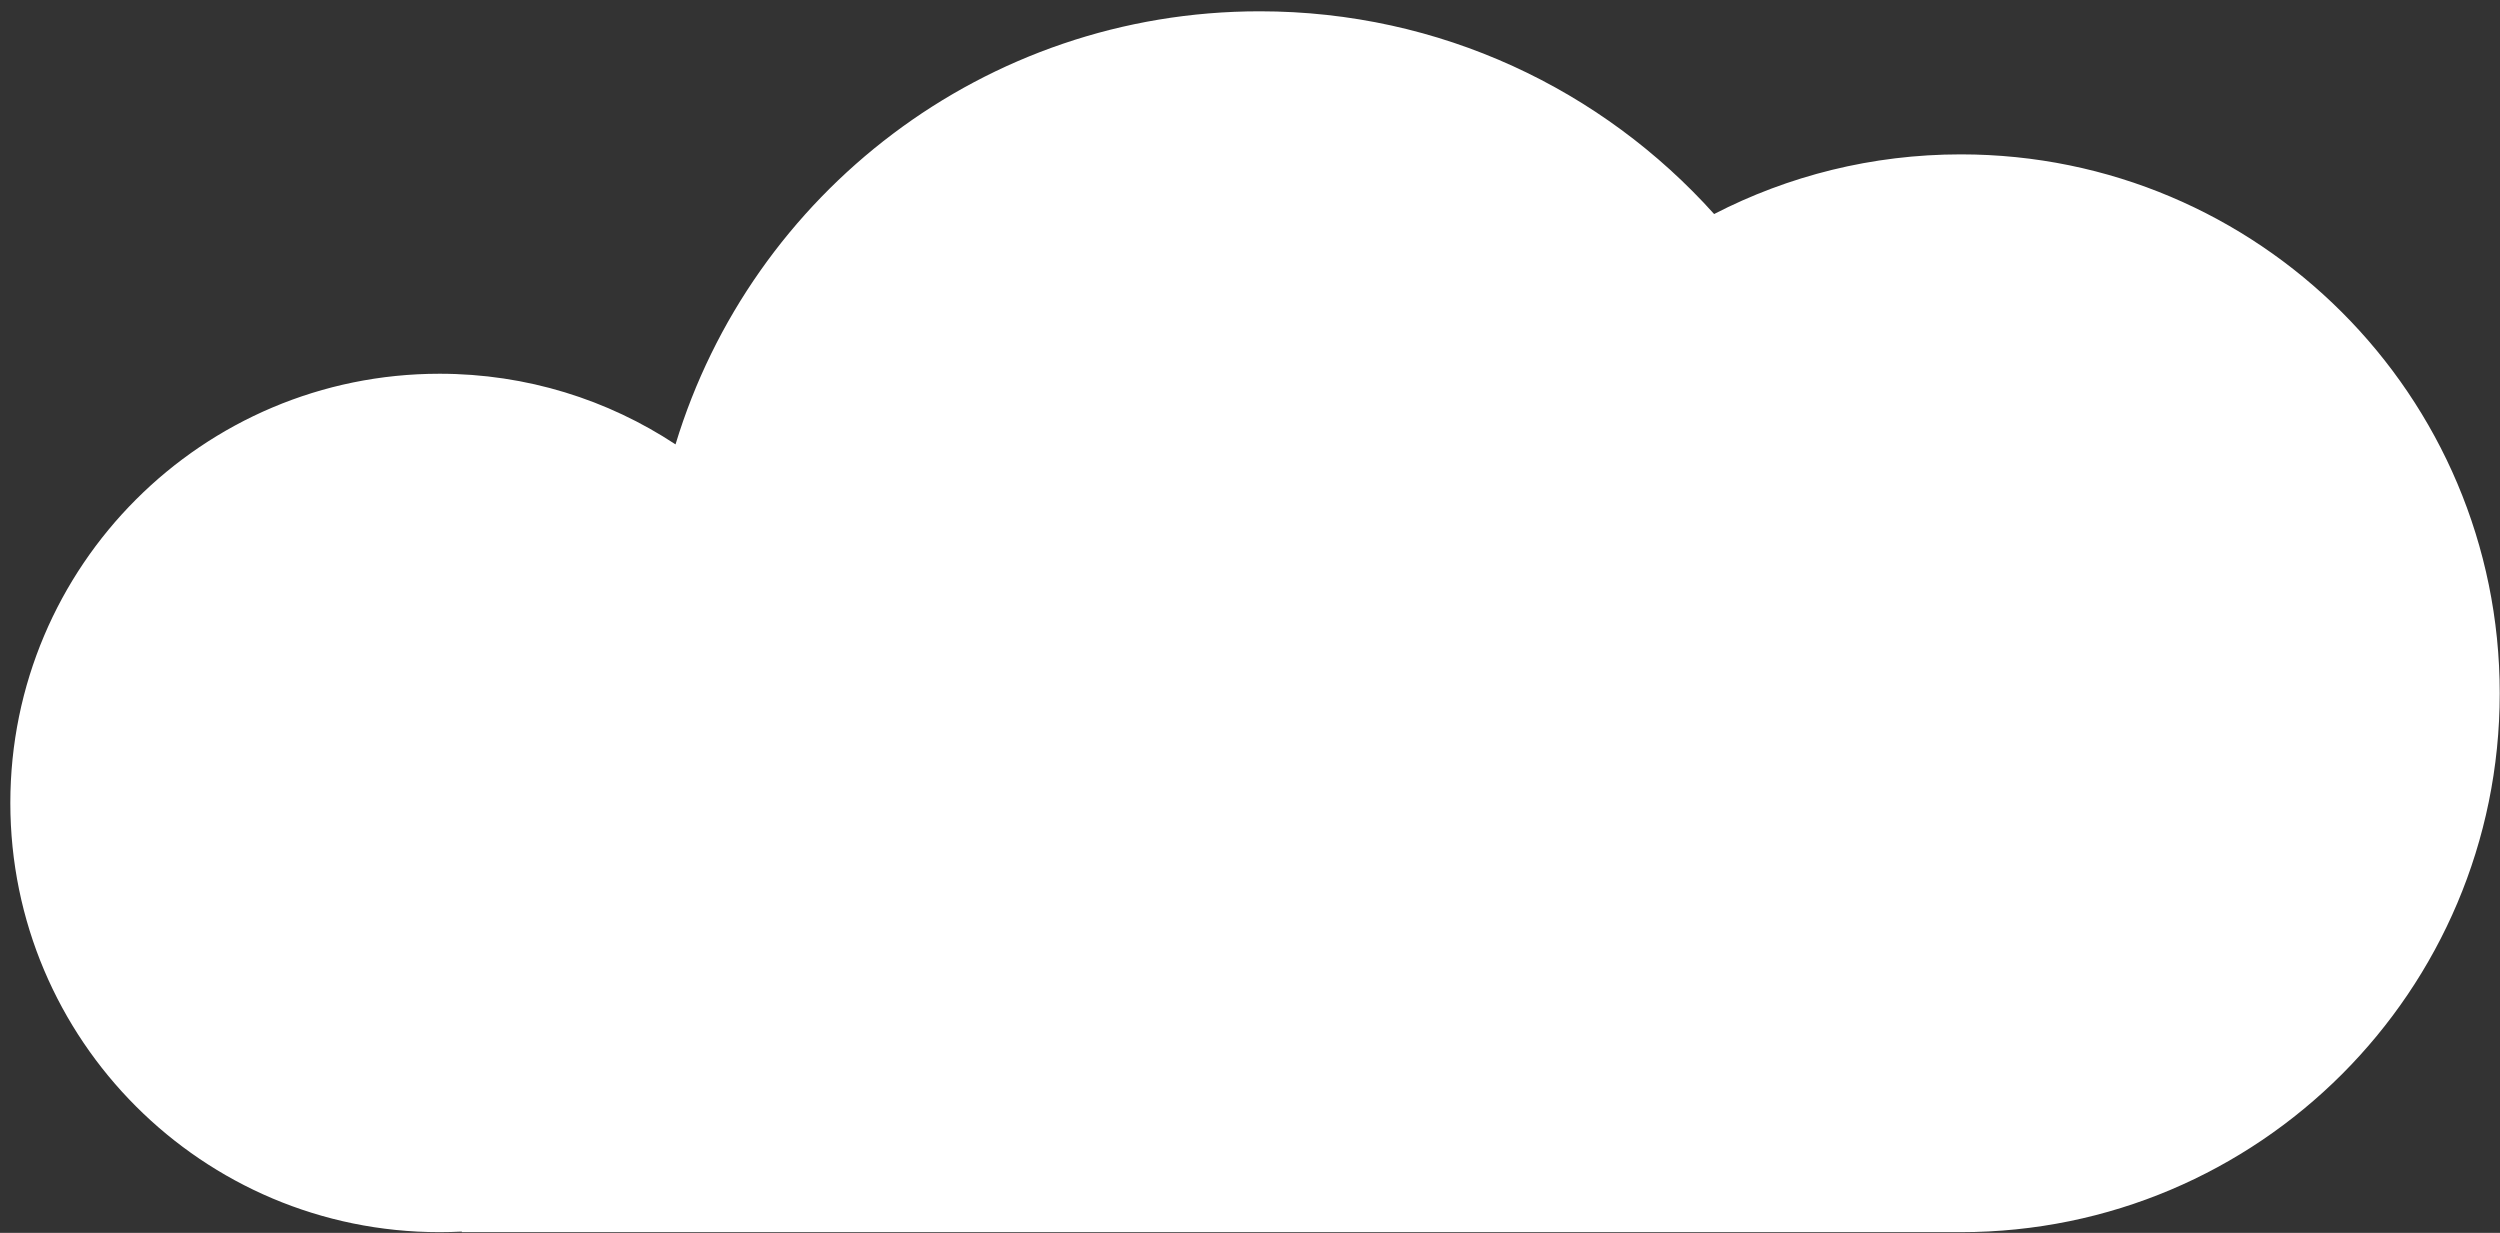
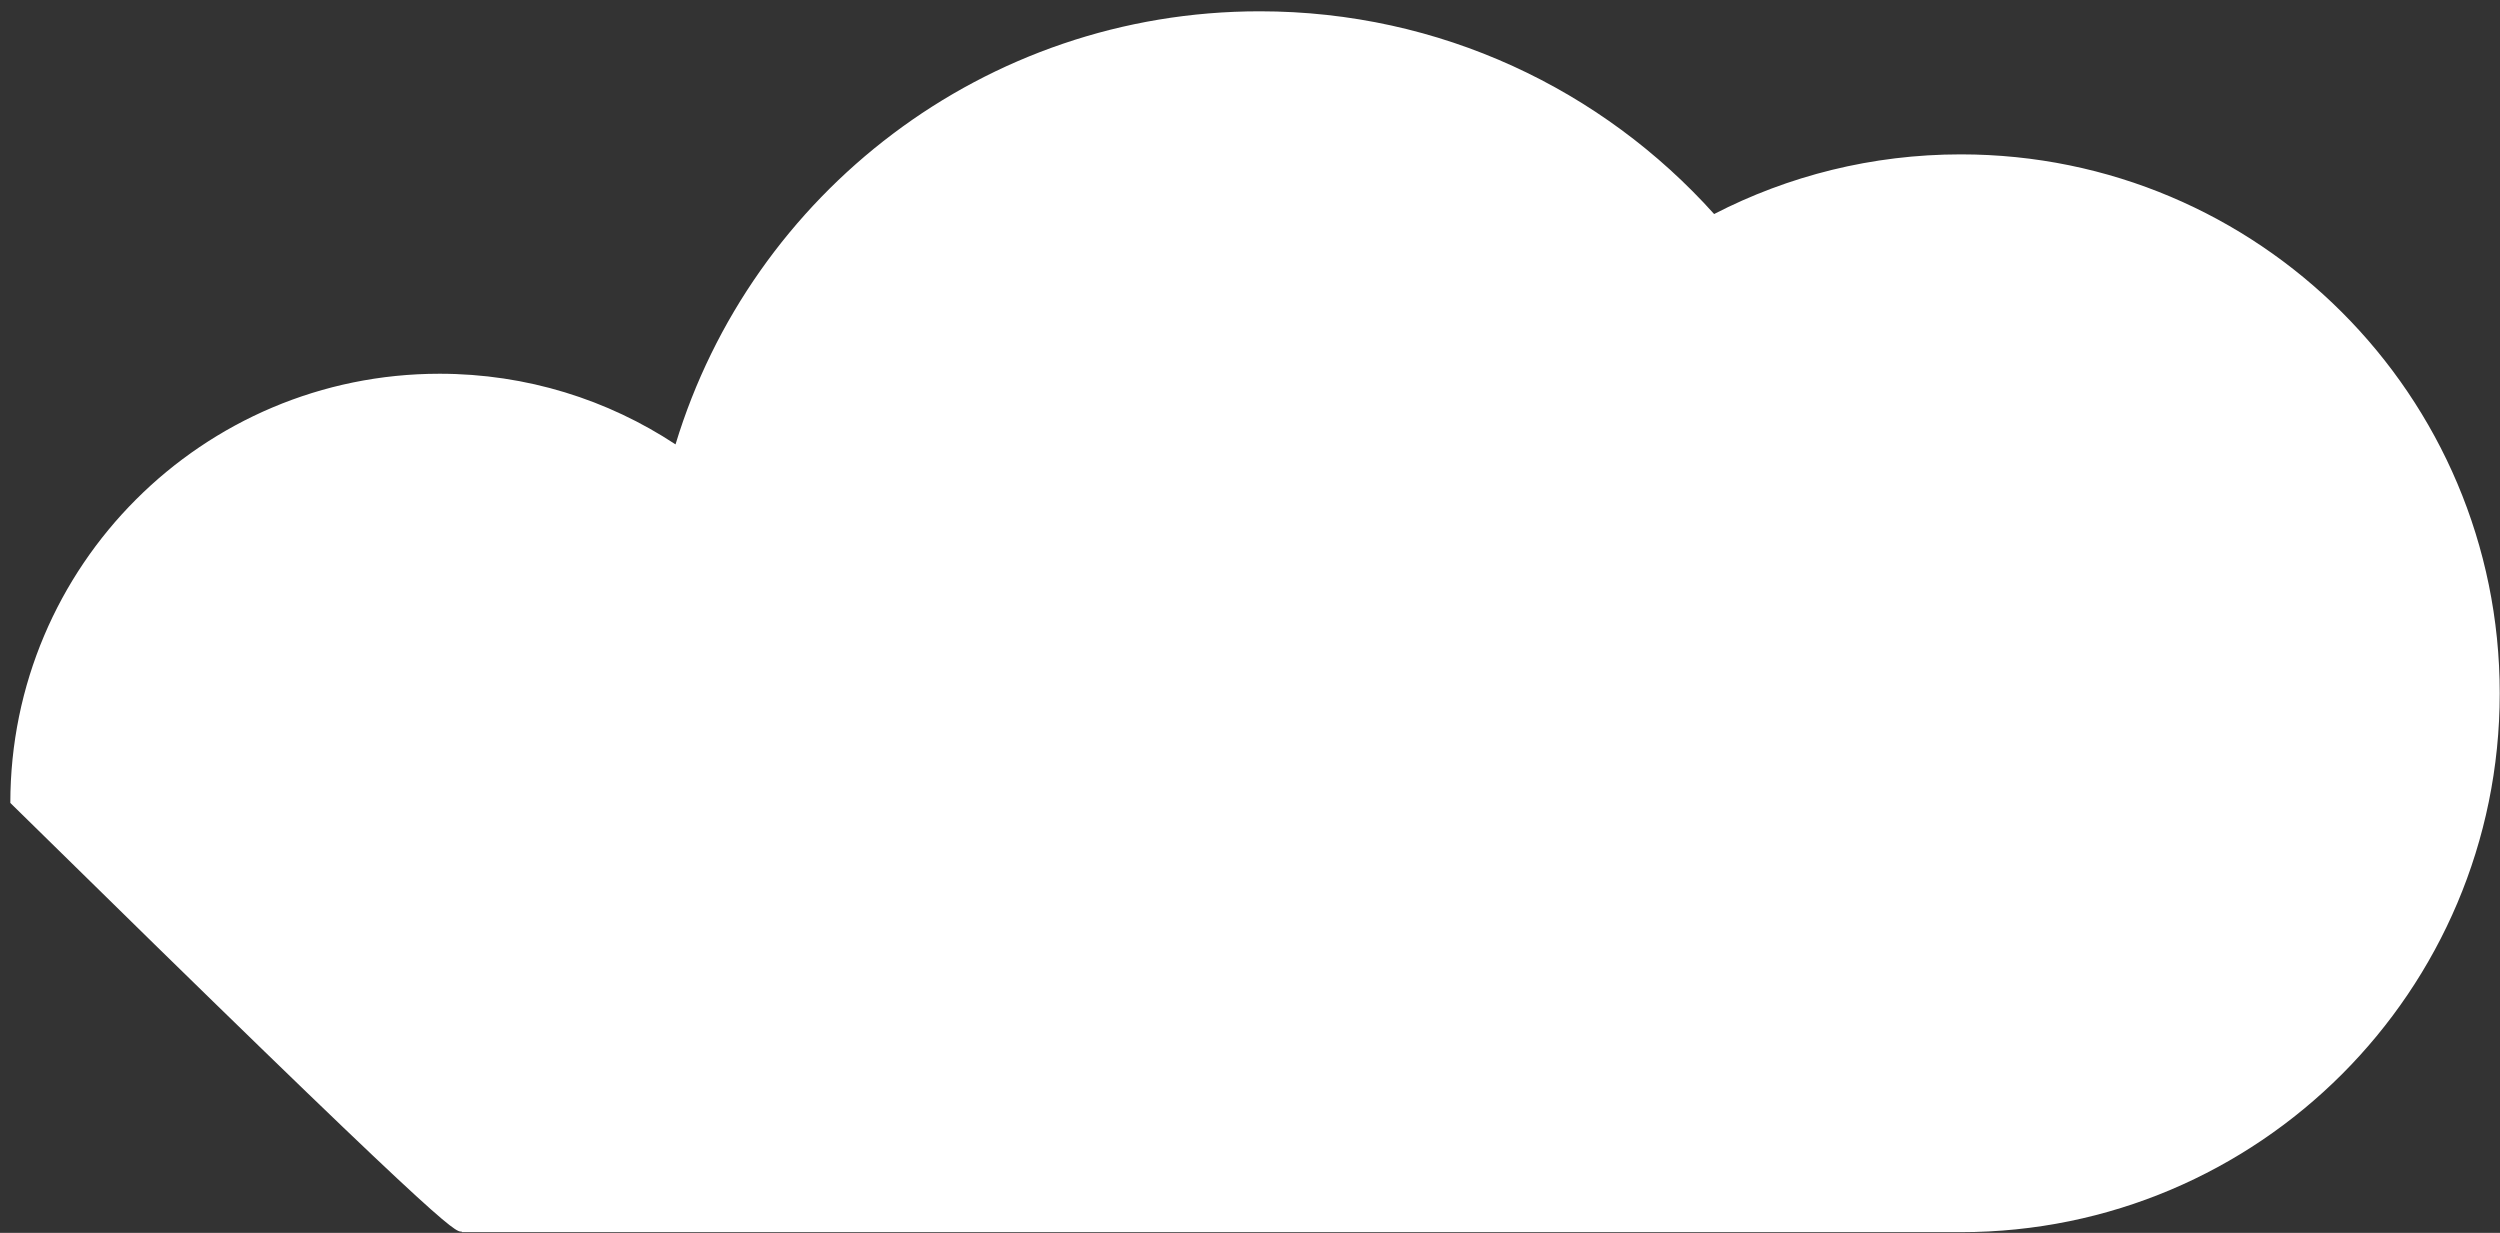
<svg xmlns="http://www.w3.org/2000/svg" width="219" height="108" viewBox="0 0 219 108" fill="none">
  <rect x="0" y="0" width="219" height="108" fill="#333333" stroke="none" />
-   <path d="M171.769 107.937C197.841 107.937 218.976 86.801 218.976 60.73C218.976 34.658 197.841 13.523 171.769 13.523C163.98 13.523 156.633 15.409 150.157 18.749C140.368 7.847 126.164 0.99 110.358 0.99C86.228 0.99 65.832 16.972 59.176 38.928C53.245 35.016 46.14 32.74 38.503 32.74C17.738 32.74 0.905 49.573 0.905 70.338C0.905 91.103 17.738 107.937 38.503 107.937C39.157 107.937 39.807 107.92 40.453 107.887V107.937H171.769Z" fill="white" />
+   <path d="M171.769 107.937C197.841 107.937 218.976 86.801 218.976 60.73C218.976 34.658 197.841 13.523 171.769 13.523C163.98 13.523 156.633 15.409 150.157 18.749C140.368 7.847 126.164 0.99 110.358 0.99C86.228 0.99 65.832 16.972 59.176 38.928C53.245 35.016 46.14 32.74 38.503 32.74C17.738 32.74 0.905 49.573 0.905 70.338C39.157 107.937 39.807 107.92 40.453 107.887V107.937H171.769Z" fill="white" />
</svg>